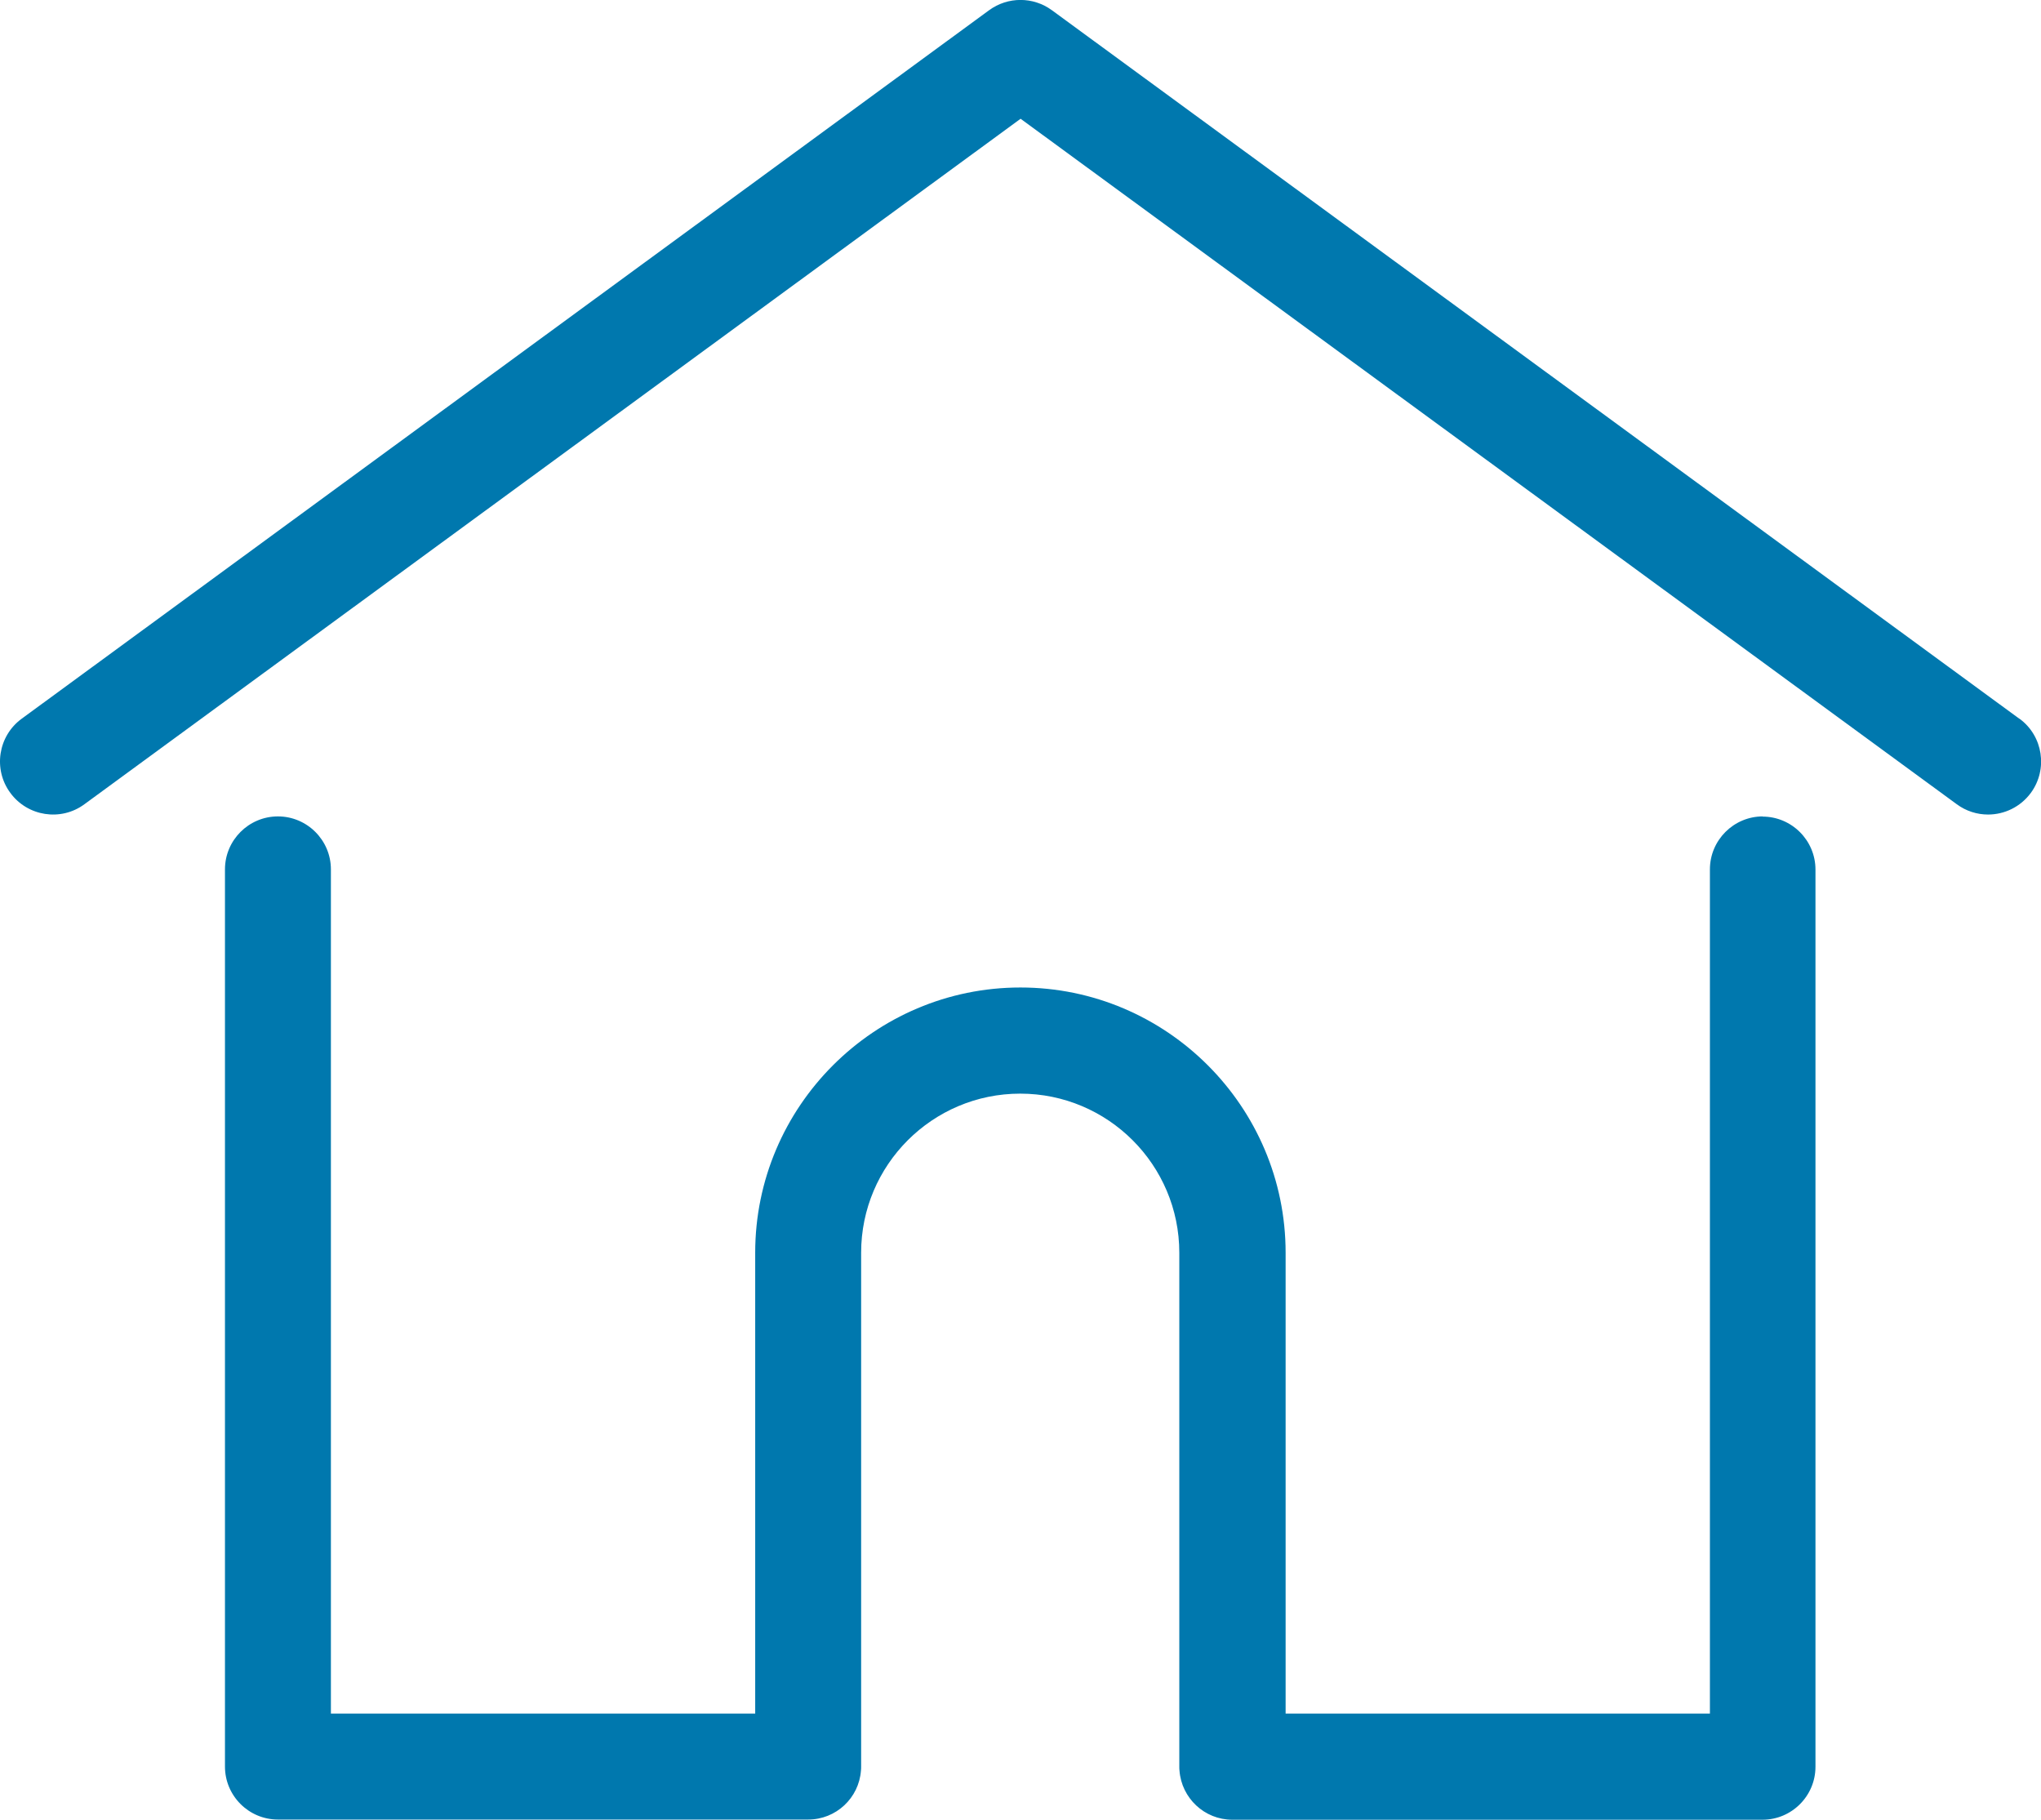
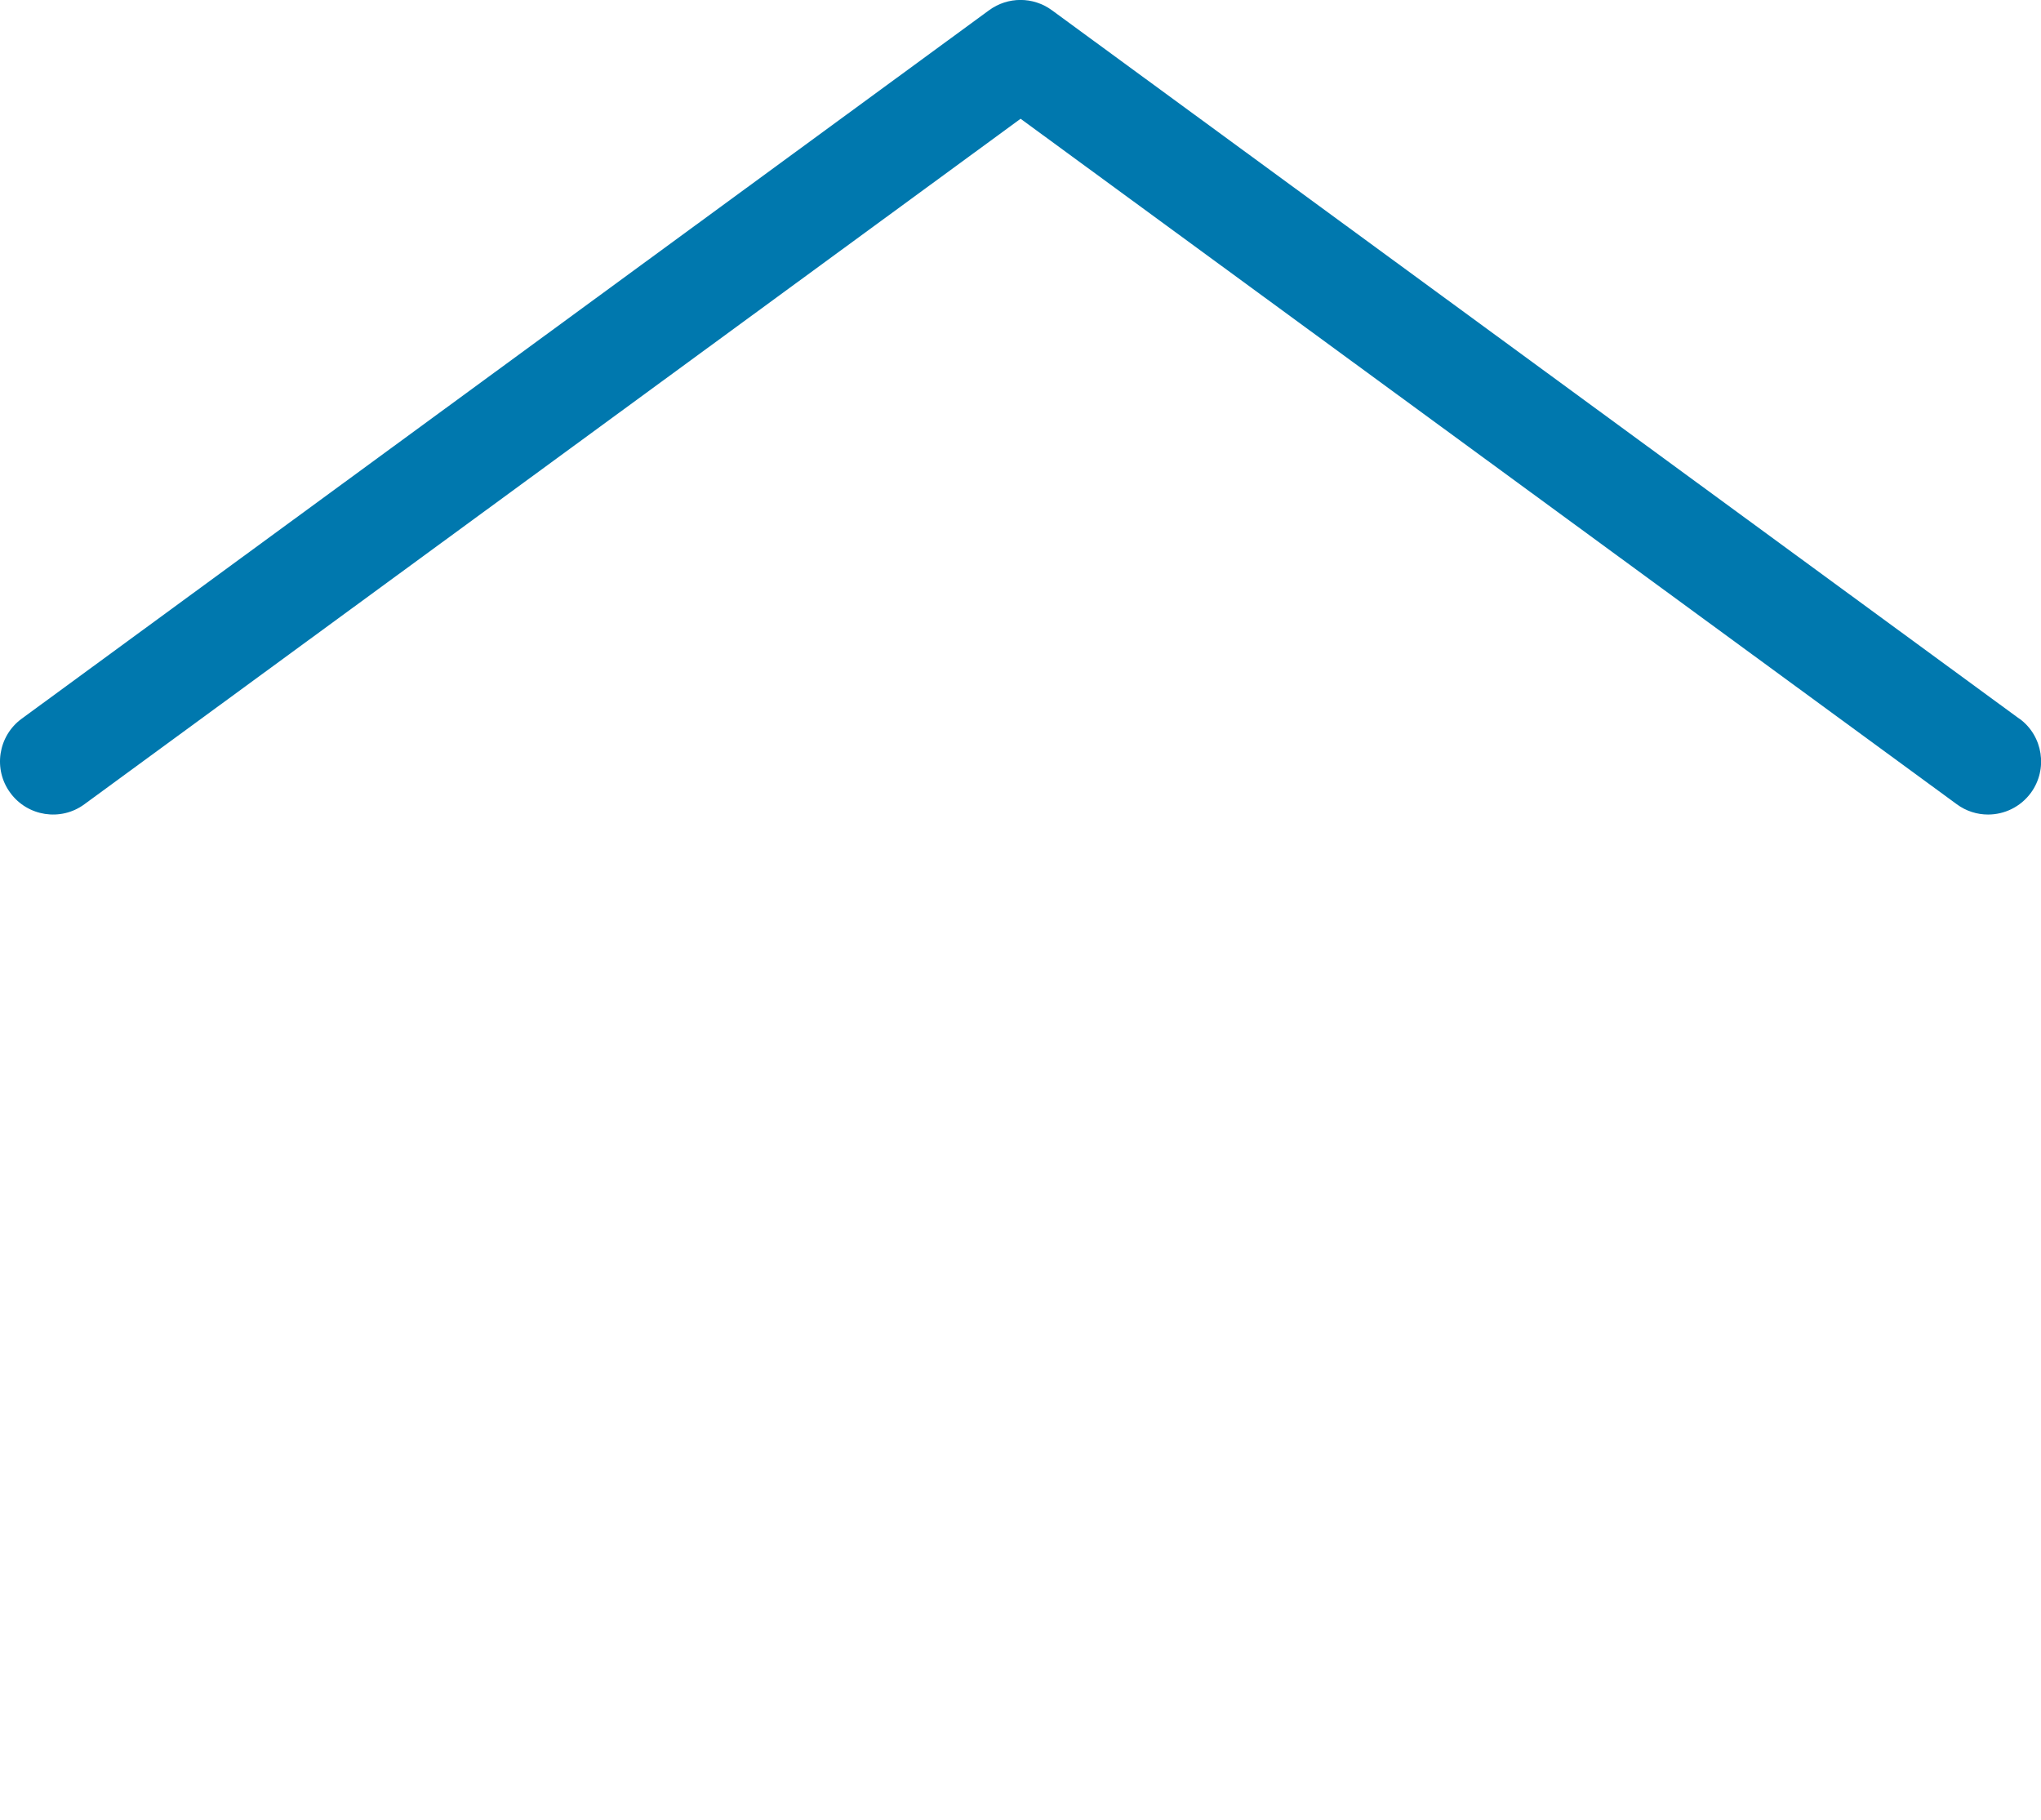
<svg xmlns="http://www.w3.org/2000/svg" xml:space="preserve" width="162.56mm" height="144.909mm" version="1.1" style="shape-rendering:geometricPrecision; text-rendering:geometricPrecision; image-rendering:optimizeQuality; fill-rule:evenodd; clip-rule:evenodd" viewBox="0 0 10905 9720">
  <defs>
    <style type="text/css">
   
    .fil0 {fill:#0078AE}
   
  </style>
  </defs>
  <g id="Layer_x0020_1">
    <g id="_1891233646080">
      <g>
        <g>
          <path class="fil0" d="M10789 3839l-5169 -3785c-100,-73 -235,-73 -335,0l-5169 3785c-126,92 -154,270 -61,396 92,126 270,154 396,61l5002 -3662 5002 3662c50,37 109,55 167,55 87,0 173,-40 229,-116 92,-126 65,-304 -61,-396z" />
        </g>
      </g>
      <g>
        <g>
-           <path class="fil0" d="M9419 4361c-156,0 -283,127 -283,283l0 4510 -2267 0 0 -2462c0,-781 -636,-1417 -1417,-1417 -781,0 -1417,636 -1417,1417l0 2462 -2267 0 0 -4510c0,-156 -127,-283 -283,-283 -156,0 -283,127 -283,283l0 4793c0,156 127,283 283,283l2833 0c149,0 271,-115 282,-261 1,-7 1,-14 1,-22l0 -2745c0,-469 381,-850 850,-850 469,0 850,381 850,850l0 2745c0,8 0,15 1,22 11,146 133,262 282,262l2833 0c156,0 283,-127 283,-283l0 -4793c0,-156 -127,-283 -283,-283z" />
-         </g>
+           </g>
      </g>
      <g>
   </g>
      <g>
   </g>
      <g>
   </g>
      <g>
   </g>
      <g>
   </g>
      <g>
   </g>
      <g>
   </g>
      <g>
   </g>
      <g>
   </g>
      <g>
   </g>
      <g>
   </g>
      <g>
   </g>
      <g>
   </g>
      <g>
   </g>
      <g>
   </g>
    </g>
  </g>
</svg>